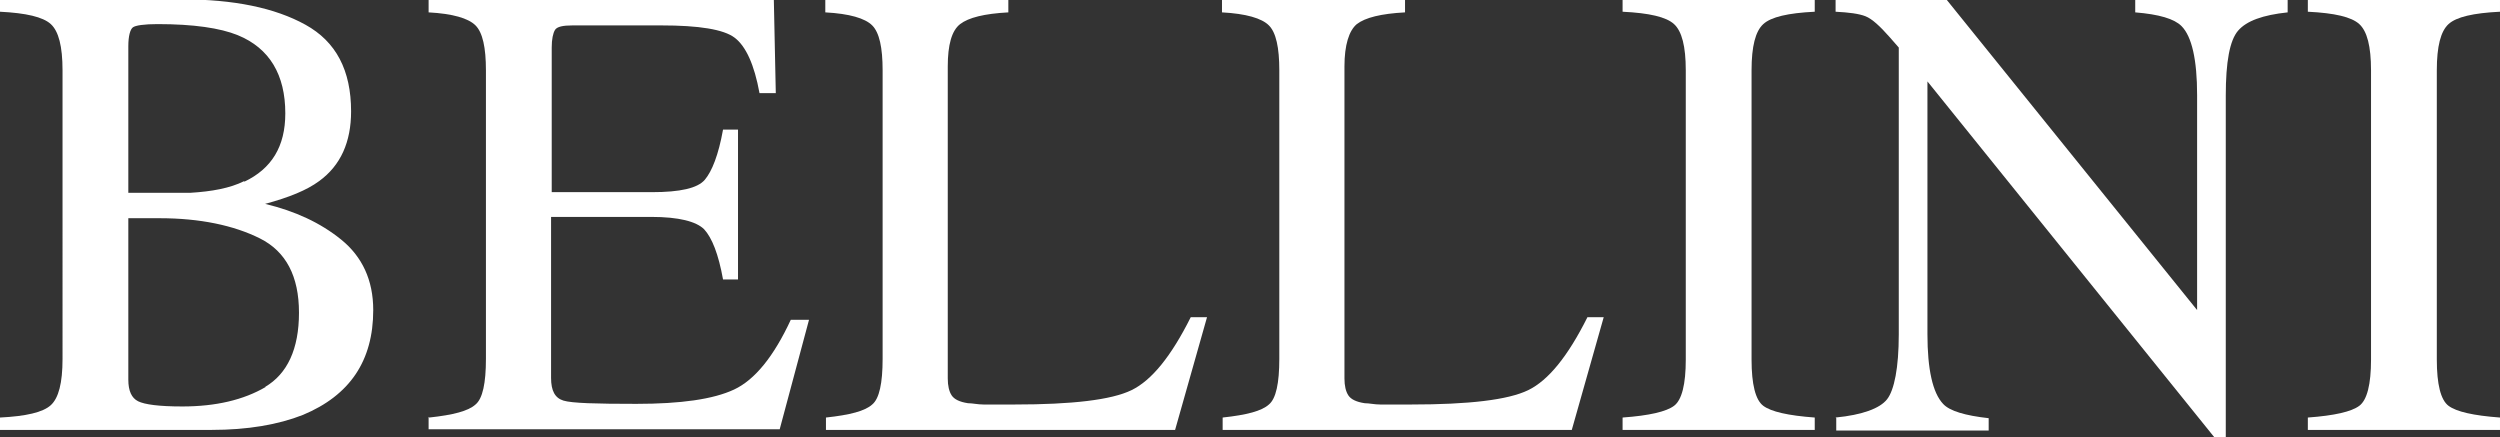
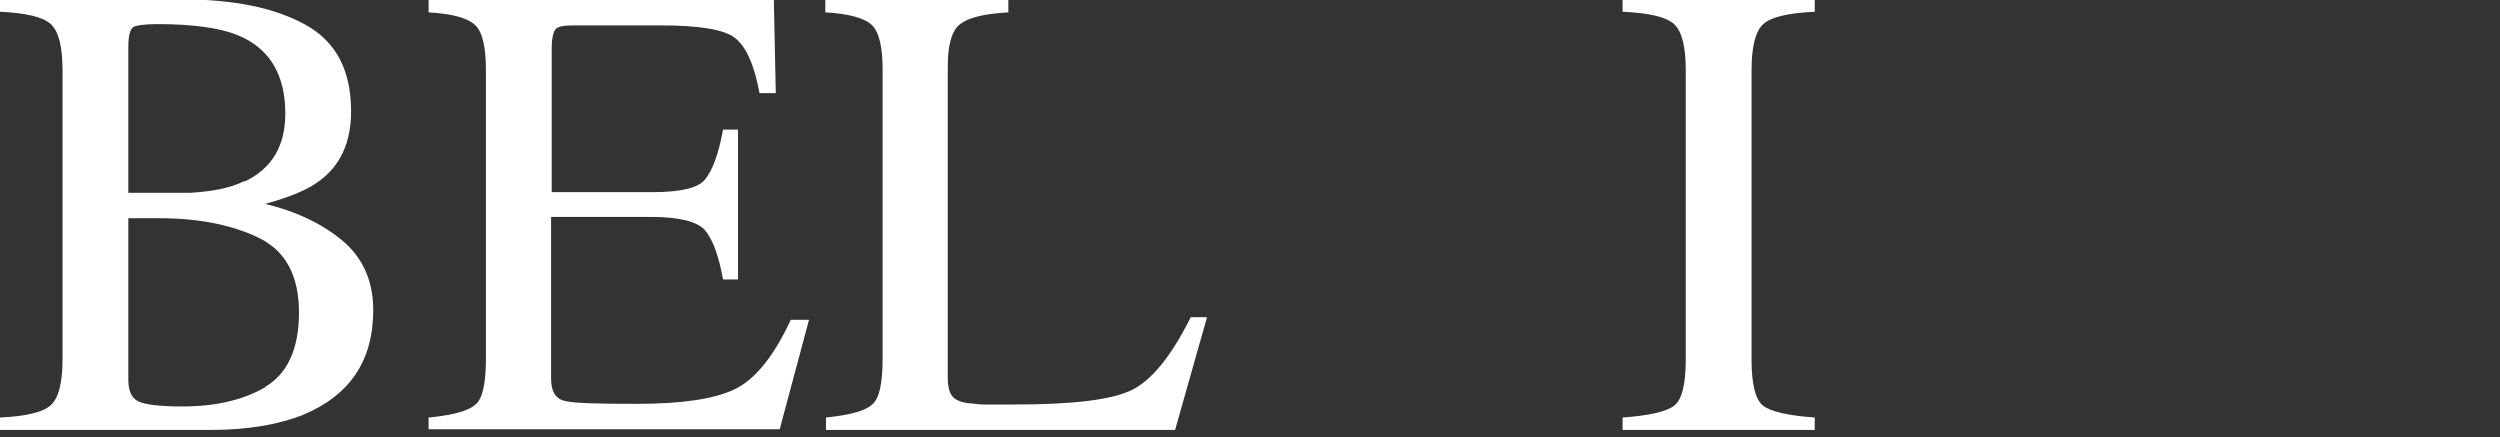
<svg xmlns="http://www.w3.org/2000/svg" id="Capa_2" data-name="Capa 2" viewBox="0 0 38.38 6.71">
  <rect x="0" y="0" width="38.38" height="6.71" fill="#333333" stroke="none" />
  <defs>
    <style>
      .cls-1 {
        fill: #fff;
        stroke-width: 0px;
      }
    </style>
  </defs>
  <g id="Capa_1-2" data-name="Capa 1">
    <g>
      <path class="cls-1" d="M0,6.41c.4-.02.66-.08.78-.19s.18-.34.18-.71V1.08c0-.37-.06-.6-.18-.71-.12-.11-.38-.17-.78-.19v-.19h2.79c.8,0,1.43.13,1.9.39.47.26.7.7.7,1.33,0,.47-.16.83-.49,1.07-.19.14-.46.25-.83.35.46.11.85.29,1.17.55.32.26.49.62.49,1.08,0,.78-.36,1.31-1.08,1.61-.38.15-.85.23-1.4.23H0v-.19ZM3.75,2.79c.42-.2.63-.54.63-1.05,0-.59-.24-1-.73-1.2-.27-.11-.68-.17-1.23-.17-.21,0-.34.02-.38.05s-.07.13-.07.29v2.25h.95c.33-.02.61-.07.83-.18ZM4.07,5.94c.34-.2.52-.58.52-1.14s-.2-.94-.6-1.14c-.4-.2-.92-.31-1.54-.31h-.29s-.1,0-.19,0v2.48c0,.17.05.28.15.33.1.05.32.08.68.08.51,0,.94-.1,1.28-.3Z" />
      <path class="cls-1" d="M6.59,6.41c.37-.04.6-.1.71-.2.11-.09.16-.33.16-.7V1.08c0-.35-.05-.58-.16-.69-.11-.11-.35-.18-.72-.2v-.19h5.3l.03,1.43h-.25c-.08-.44-.21-.72-.38-.85-.17-.13-.55-.19-1.13-.19h-1.36c-.15,0-.24.02-.27.07-.03.05-.05.14-.05.27v2.22h1.54c.43,0,.7-.06.81-.19s.21-.38.28-.77h.23v2.3h-.23c-.07-.39-.17-.64-.29-.77-.12-.12-.39-.19-.81-.19h-1.54v2.47c0,.2.06.31.19.35.13.04.5.05,1.12.05.68,0,1.18-.07,1.5-.22.32-.15.61-.51.87-1.07h.28l-.45,1.68h-5.39v-.19Z" />
      <path class="cls-1" d="M12.68,6.41c.37-.04.6-.1.71-.2.11-.09.16-.33.16-.7V1.08c0-.35-.05-.58-.16-.69-.11-.11-.35-.18-.72-.2v-.19h2.81v.19c-.37.02-.61.08-.74.18-.13.1-.19.32-.19.65v4.79c0,.11.02.2.06.26.04.06.12.1.25.12.07,0,.15.02.24.02.08,0,.24,0,.47,0,.89,0,1.49-.07,1.8-.22s.61-.52.91-1.12h.25l-.49,1.73h-5.36v-.19Z" />
-       <path class="cls-1" d="M18.77,6.41c.37-.04.6-.1.71-.2.11-.09.16-.33.16-.7V1.08c0-.35-.05-.58-.16-.69-.11-.11-.35-.18-.72-.2v-.19h2.81v.19c-.37.02-.61.08-.74.18-.12.1-.19.32-.19.65v4.79c0,.11.02.2.06.26.04.06.12.1.25.12.07,0,.15.02.24.02.08,0,.24,0,.47,0,.89,0,1.49-.07,1.8-.22s.61-.52.91-1.12h.25l-.49,1.73h-5.36v-.19Z" />
      <path class="cls-1" d="M24.91,6.41c.41-.03.67-.09.79-.18.12-.09.18-.33.18-.71V1.08c0-.37-.06-.6-.18-.71-.12-.11-.38-.17-.79-.19v-.19h2.95v.19c-.41.02-.67.08-.79.19-.12.11-.18.34-.18.71v4.44c0,.38.06.62.18.71.12.09.38.15.79.18v.19h-2.95v-.19Z" />
-       <path class="cls-1" d="M28.18,6.41c.41-.04.68-.14.79-.28s.18-.48.18-1V.73l-.14-.16c-.15-.17-.27-.28-.37-.32-.1-.04-.26-.06-.46-.07v-.19h1.7l3.85,4.77V1.46c0-.54-.08-.9-.24-1.06-.11-.11-.34-.18-.71-.21v-.19h2.34v.19c-.38.04-.63.13-.76.28s-.19.48-.19,1v5.25h-.17l-4.41-5.47v3.88c0,.54.08.9.24,1.07.1.11.34.18.7.22v.19h-2.34v-.19Z" />
-       <path class="cls-1" d="M35.43,6.41c.41-.03.67-.09.79-.18.12-.09.18-.33.18-.71V1.08c0-.37-.06-.6-.18-.71-.12-.11-.38-.17-.79-.19v-.19h2.95v.19c-.41.02-.67.08-.79.19-.12.11-.18.34-.18.71v4.44c0,.38.06.62.18.71.12.09.38.15.79.18v.19h-2.95v-.19Z" />
    </g>
  </g>
</svg>